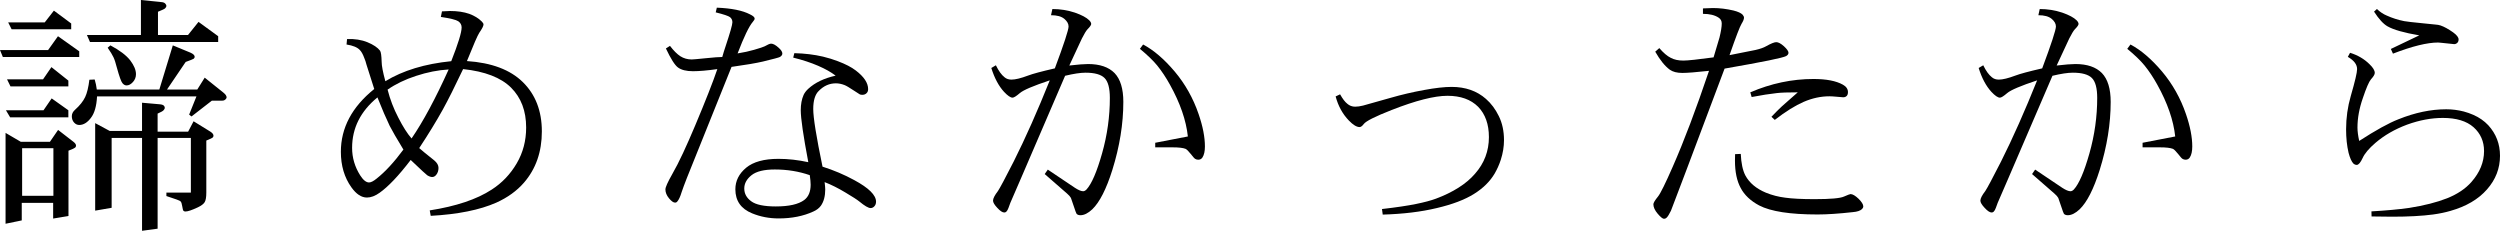
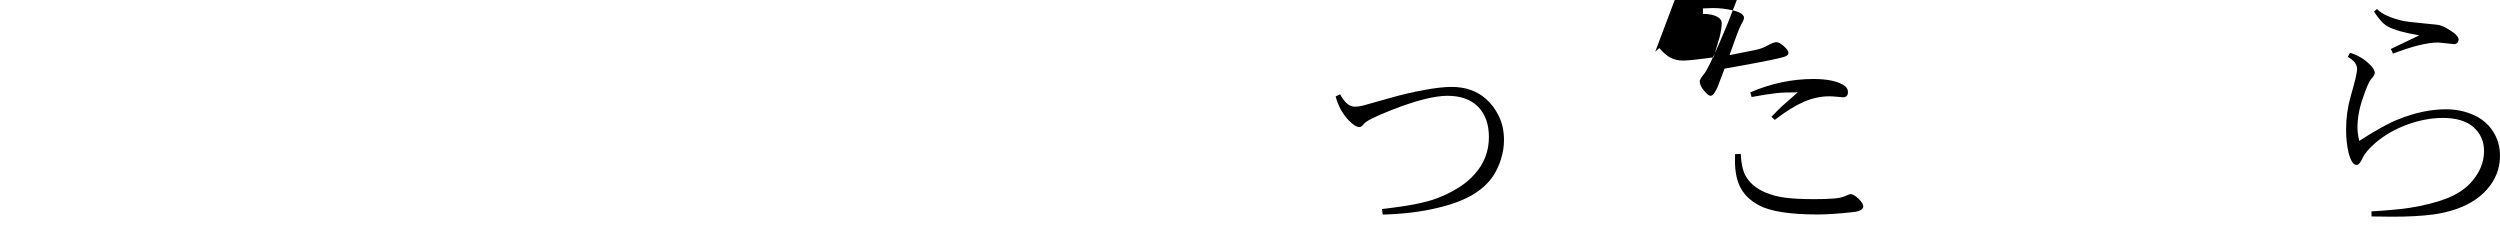
<svg xmlns="http://www.w3.org/2000/svg" id="_イヤー_2" viewBox="0 0 888.741 82.046">
  <g id="_ザイン">
    <g>
-       <path d="M28.169,20.259H1.011l-1.011-2.461H17.095l3.516-4.922,7.559,5.361v2.021ZM7.734,78.354l-5.757,1.187V47.241l5.405,3.164h10.371l2.9-4.219,5.449,4.219c.615,.469,.923,.923,.923,1.362,0,.264-.088,.483-.264,.659-.352,.293-1.158,.674-2.417,1.143v23.203l-5.449,.923v-5.581H7.734v6.24ZM3.604,41.704l-1.494-2.505H15.469l2.9-4.219,5.933,4.219v2.505H3.604Zm20.698-10.986H3.735l-1.23-2.505H15.293l2.988-4.351,6.021,4.79v2.065Zm1.011-20.303H4.131l-1.23-2.461H15.908l3.252-4.175,6.152,4.57v2.065Zm-6.328,42.275H7.866v16.919h11.118v-16.919Zm50.845-18.413H34.497c-.176,3.457-.908,6.006-2.197,7.646-1.26,1.67-2.637,2.505-4.131,2.505-.703,0-1.318-.292-1.846-.879-.527-.586-.791-1.333-.791-2.241,0-.849,.38-1.611,1.143-2.285,1.699-1.523,2.9-3.032,3.604-4.526,.674-1.435,1.171-3.486,1.494-6.152l1.89-.088c.352,1.172,.6,2.359,.747,3.56h22.236l4.79-15.688,6.284,2.593c.996,.439,1.494,.938,1.494,1.494,0,.205-.117,.425-.352,.659-.205,.147-1.158,.527-2.856,1.143l-6.636,9.8h10.767l2.637-4.219,6.636,5.317c.762,.615,1.143,1.172,1.143,1.67,0,.264-.147,.527-.439,.791-.293,.264-.659,.396-1.099,.396h-3.691l-7.251,5.625-.835-.659,2.593-6.46Zm7.734-19.336H31.992l-1.099-2.505h19.204V0l7.295,.747c.556,.03,.996,.191,1.318,.483,.292,.293,.439,.601,.439,.923,0,.235-.161,.513-.483,.835-.205,.205-1.04,.601-2.505,1.187V12.437h10.679l3.735-4.658,6.987,5.098v2.065Zm-37.881,58.931l-5.845,1.011v-31.113l5.142,2.769h11.514v-10.02l6.46,.571c.498,.03,.908,.161,1.23,.396,.264,.264,.396,.527,.396,.791,0,.323-.147,.63-.439,.923-.205,.264-.908,.659-2.109,1.187v6.416h10.854l1.934-3.691,5.977,3.691c.732,.469,1.099,.952,1.099,1.45,0,.235-.088,.439-.264,.615-.205,.205-.967,.571-2.285,1.099v18.501c0,1.612-.191,2.74-.571,3.384-.381,.645-1.187,1.259-2.417,1.846-2.109,.996-3.589,1.494-4.438,1.494-.323,0-.557-.088-.703-.264-.147-.147-.293-.689-.439-1.626-.176-.937-.323-1.45-.439-1.538-.205-.292-.718-.571-1.538-.835l-3.647-1.23v-1.23h8.701v-19.424h-11.821v32.256l-5.537,.747V49.043h-10.811v24.829Zm-1.406-56.909l.967-.835c3.311,1.758,5.669,3.545,7.075,5.361,1.347,1.787,2.021,3.413,2.021,4.878,0,1.055-.352,1.978-1.055,2.769-.732,.821-1.494,1.23-2.285,1.23-.557,0-1.055-.278-1.494-.835-.439-.527-1.084-2.329-1.934-5.405-.439-1.728-.85-2.988-1.23-3.779-.411-.879-1.099-2.006-2.065-3.384Z" />
-       <path d="M146.004,56.865c-2.197,2.872-4.212,5.267-6.043,7.185-1.831,1.919-3.493,3.406-4.987,4.46-1.582,1.143-3.091,1.714-4.526,1.714-1.963,0-3.809-1.215-5.537-3.647-2.49-3.486-3.735-7.69-3.735-12.612,0-8.525,3.955-15.967,11.865-22.324-1.611-4.98-2.534-7.881-2.769-8.701-.205-.849-.469-1.64-.791-2.373-.469-1.289-.996-2.226-1.582-2.812-.879-.937-2.446-1.582-4.702-1.934l.176-1.934c2.725-.117,5.156,.264,7.295,1.143,2.109,.879,3.588,1.875,4.438,2.988,.322,.469,.512,1.787,.571,3.955,0,1.377,.439,3.677,1.318,6.899,6.24-3.808,14.048-6.181,23.423-7.119,2.461-6.24,3.691-10.239,3.691-11.997,0-.908-.396-1.64-1.187-2.197-.791-.527-2.856-1.04-6.196-1.538l.396-1.978c1.289-.088,2.241-.132,2.856-.132,2.637,0,4.922,.337,6.855,1.011,1.816,.674,3.296,1.582,4.438,2.725,.41,.411,.615,.762,.615,1.055,0,.527-.498,1.509-1.494,2.944-.586,.879-2.051,4.234-4.395,10.063,8.76,.586,15.381,3.076,19.863,7.471,4.512,4.424,6.768,10.269,6.768,17.534,0,7.266-2.124,13.345-6.372,18.237-2.52,2.9-5.786,5.259-9.8,7.075-5.889,2.607-13.667,4.175-23.335,4.702l-.352-1.934c9.375-1.465,16.714-3.926,22.017-7.383,3.691-2.373,6.665-5.493,8.921-9.36,2.227-3.808,3.34-8.042,3.34-12.7,0-2.959-.447-5.617-1.34-7.976-.895-2.358-2.234-4.431-4.021-6.218-3.604-3.574-9.287-5.771-17.051-6.592-2.871,6.064-5.273,10.854-7.207,14.37-2.344,4.219-5.142,8.789-8.394,13.711,.879,.791,2.651,2.241,5.317,4.351,1.025,.85,1.538,1.743,1.538,2.681,0,.996-.278,1.831-.835,2.505-.41,.499-.879,.747-1.406,.747-.498,0-1.084-.205-1.758-.615-.264-.146-2.227-1.962-5.889-5.449Zm-11.821-22.236c-6.006,4.922-9.009,10.898-9.009,17.93,0,3.487,.952,6.739,2.856,9.756,1.083,1.699,2.138,2.549,3.164,2.549,.674,0,1.567-.454,2.681-1.362,3.047-2.402,6.226-5.845,9.536-10.327-2.402-3.955-4.028-6.768-4.878-8.438-1.23-2.549-2.681-5.917-4.351-10.107Zm3.604-2.769c.879,3.457,2.153,6.783,3.823,9.976,1.641,3.223,3.208,5.684,4.702,7.383,4.102-5.977,8.496-14.15,13.184-24.521-3.721,.205-7.588,.967-11.602,2.285-3.867,1.26-7.236,2.886-10.107,4.878Z" />
-       <path d="M236.725,17.227l1.45-.923c1.289,1.699,2.52,2.93,3.691,3.691,1.201,.762,2.549,1.143,4.043,1.143,.469,0,2.124-.146,4.966-.439,2.812-.292,4.775-.439,5.889-.439,.352-1.259,.732-2.49,1.143-3.691,1.641-4.922,2.461-7.807,2.461-8.657,0-.732-.278-1.333-.835-1.802-.557-.439-2.256-1.011-5.098-1.714l.396-1.67c5.215,.205,9.141,.996,11.777,2.373,1.113,.527,1.67,1.026,1.67,1.494,0,.293-.22,.689-.659,1.187-1.348,1.582-3.149,5.317-5.405,11.206,2.197-.352,4.146-.776,5.845-1.274,2.109-.615,3.354-1.025,3.735-1.23,1.113-.644,1.89-.967,2.329-.967,.732,0,1.641,.499,2.725,1.494,.85,.762,1.274,1.436,1.274,2.021,0,.469-.293,.879-.879,1.23-.293,.176-2.314,.718-6.064,1.626-2.402,.557-6.108,1.187-11.118,1.89l-15.864,39.463c-.85,2.168-1.479,3.867-1.89,5.098-.469,1.553-.967,2.637-1.494,3.252-.205,.293-.483,.439-.835,.439-.586,0-1.304-.512-2.153-1.538-.85-1.025-1.274-2.08-1.274-3.164,0-.761,.806-2.563,2.417-5.405,1.201-2.08,2.49-4.599,3.867-7.559,1.377-2.959,2.798-6.181,4.263-9.668,3.721-8.847,6.357-15.557,7.91-20.127-3.574,.499-6.46,.747-8.657,.747-2.344,0-4.116-.439-5.317-1.318-1.113-.791-2.549-3.047-4.307-6.768Zm56.426,47.505c.146,1.26,.22,2.125,.22,2.593,0,2.403-.513,4.336-1.538,5.801-.645,.879-1.538,1.567-2.681,2.065-3.545,1.64-7.661,2.461-12.349,2.461-3.34,0-6.475-.601-9.404-1.802-3.984-1.612-5.977-4.467-5.977-8.569,0-2.959,1.274-5.508,3.823-7.646,2.549-2.109,6.387-3.164,11.514-3.164,3.428,0,6.958,.396,10.591,1.187-1.787-9.463-2.681-15.615-2.681-18.457,0-2.109,.337-3.926,1.011-5.449,.352-.761,.908-1.494,1.67-2.197,2.402-2.197,5.64-3.75,9.712-4.658-1.582-1.23-3.662-2.402-6.24-3.516-2.578-1.113-5.522-2.08-8.833-2.9l.396-1.582c3.662,.088,7.061,.499,10.195,1.23,1.934,.469,3.691,1.011,5.273,1.626,2.725,1.026,4.849,2.125,6.372,3.296,2.93,2.227,4.395,4.438,4.395,6.636,0,.615-.19,1.099-.571,1.45-.381,.381-.879,.571-1.494,.571-.41,0-.718-.058-.923-.176l-1.978-1.274c-1.67-1.113-2.812-1.787-3.428-2.021-1.055-.41-2.08-.615-3.076-.615-2.285,0-4.307,.894-6.064,2.681-1.318,1.26-1.978,3.413-1.978,6.46,0,3.047,1.099,9.873,3.296,20.479,3.984,1.26,7.749,2.856,11.294,4.79,5.156,2.784,7.734,5.333,7.734,7.646,0,.674-.19,1.215-.571,1.626-.381,.439-.835,.659-1.362,.659-.791,0-2.124-.777-3.999-2.329-.791-.644-2.446-1.714-4.966-3.208-2.578-1.552-5.039-2.783-7.383-3.691Zm-5.273-2.461c-3.867-1.347-8.013-2.021-12.437-2.021-3.809,0-6.562,.674-8.262,2.021-1.729,1.377-2.593,2.959-2.593,4.746,0,1.817,.82,3.325,2.461,4.526,1.641,1.23,4.556,1.846,8.745,1.846,4.688,0,8.057-.761,10.107-2.285,1.523-1.143,2.285-2.959,2.285-5.449,0-.82-.103-1.948-.308-3.384Z" />
-       <path d="M373.192,28.564c-5.83,1.934-9.375,3.443-10.635,4.526-1.26,1.084-2.124,1.626-2.593,1.626-.732,0-1.743-.688-3.032-2.065-1.904-2.08-3.413-4.907-4.526-8.481l1.626-.967c.967,1.993,1.992,3.413,3.076,4.263,.645,.557,1.465,.835,2.461,.835,1.377,0,3.354-.483,5.933-1.45,1.611-.615,4.775-1.465,9.492-2.549,3.252-8.701,4.878-13.667,4.878-14.897,0-.967-.513-1.875-1.538-2.725-1.025-.849-2.593-1.274-4.702-1.274l.483-2.197c2.783,0,5.449,.425,7.998,1.274,2.432,.85,4.131,1.758,5.098,2.725,.469,.469,.703,.908,.703,1.318,0,.381-.439,1.011-1.318,1.89-.469,.499-1.128,1.582-1.978,3.252l-4.482,9.624c3.047-.352,5.273-.527,6.68-.527,4.16,0,7.295,1.07,9.404,3.208,2.08,2.168,3.12,5.581,3.12,10.239,0,7.793-1.304,15.864-3.911,24.214-2.139,6.797-4.512,11.455-7.119,13.975-1.494,1.406-2.9,2.109-4.219,2.109-.586,0-1.04-.161-1.362-.483-.117-.117-.469-1.07-1.055-2.856-.615-1.816-.938-2.753-.967-2.812-.234-.439-.688-.952-1.362-1.538l-7.954-6.943,1.099-1.582,9.624,6.46c1.26,.821,2.241,1.23,2.944,1.23,.381,0,.776-.205,1.187-.615,1.846-2.021,3.691-6.299,5.537-12.832,1.846-6.504,2.769-13.081,2.769-19.731,0-3.457-.63-5.815-1.89-7.075-1.26-1.259-3.516-1.89-6.768-1.89-1.787,0-4.204,.367-7.251,1.099l-15.601,36.255-3.867,8.921c-.146,.381-.366,.981-.659,1.802-.205,.586-.469,1.04-.791,1.362-.205,.176-.439,.264-.703,.264-.645,0-1.465-.542-2.461-1.626-1.025-1.084-1.538-1.948-1.538-2.593,0-.761,.586-1.904,1.758-3.428,.703-1.055,2.563-4.541,5.581-10.459,4.219-8.408,8.496-18.032,12.832-28.872Zm32.036-11.206l1.143-1.538c3.721,1.963,7.456,5.157,11.206,9.58,3.75,4.454,6.592,9.507,8.525,15.161,1.494,4.336,2.241,8.174,2.241,11.514,0,1.699-.293,3.003-.879,3.911-.352,.527-.85,.791-1.494,.791-.41,0-.776-.102-1.099-.308-.234-.117-.762-.703-1.582-1.758-.82-1.025-1.436-1.626-1.846-1.802-.908-.352-2.446-.527-4.614-.527h-6.152v-1.626l11.602-2.241c-.615-5.742-2.739-11.88-6.372-18.413-1.406-2.549-2.915-4.819-4.526-6.812-1.406-1.728-3.457-3.706-6.152-5.933Z" />
      <path d="M474.812,34.277l1.582-.747c.908,1.612,1.758,2.725,2.549,3.34,.791,.703,1.729,1.055,2.812,1.055,.82,0,1.758-.132,2.812-.396l9.844-2.769c3.867-1.113,7.822-2.036,11.865-2.769,3.955-.732,7.207-1.099,9.756-1.099,4.922,0,8.994,1.421,12.217,4.263,1.846,1.612,3.369,3.647,4.57,6.108,1.23,2.49,1.846,5.347,1.846,8.569,0,2.285-.381,4.614-1.143,6.987-.557,1.699-1.274,3.311-2.153,4.834-1.67,2.842-4.131,5.273-7.383,7.295-3.281,2.051-7.676,3.72-13.184,5.01-5.596,1.347-12.012,2.124-19.248,2.329l-.264-1.978c5.098-.586,9.141-1.187,12.129-1.802,2.9-.586,5.259-1.215,7.075-1.89,2.988-1.113,5.661-2.417,8.021-3.911,2.357-1.494,4.313-3.149,5.866-4.966,3.281-3.72,4.922-8.056,4.922-13.008,0-4.541-1.274-8.13-3.823-10.767-2.607-2.607-6.24-3.911-10.898-3.911s-11.279,1.685-19.863,5.054c-5.83,2.285-9.126,3.941-9.888,4.966-.557,.733-1.055,1.099-1.494,1.099-1.055,0-2.329-.776-3.823-2.329-2.227-2.314-3.794-5.17-4.702-8.569Z" />
-       <path d="M588.428,18.369l1.45-1.274c1.465,1.699,2.827,2.856,4.087,3.472,1.201,.645,2.681,.967,4.438,.967,1.582,0,5.171-.38,10.767-1.143,1.23-4.101,1.934-6.46,2.109-7.075,.527-2.168,.791-3.823,.791-4.966,0-.908-.366-1.596-1.099-2.065-1.348-.908-3.208-1.362-5.581-1.362v-1.934c1.465-.088,2.651-.132,3.56-.132,2.344,0,4.775,.293,7.295,.879,1.611,.411,2.695,.908,3.252,1.494,.322,.381,.483,.733,.483,1.055,0,.527-.293,1.26-.879,2.197-.586,.938-2.007,4.644-4.263,11.118l9.272-1.846c1.641-.38,2.886-.82,3.735-1.318,1.729-.967,2.93-1.45,3.604-1.45,.732,0,1.641,.483,2.725,1.45,1.084,.996,1.626,1.773,1.626,2.329,0,.469-.293,.865-.879,1.187-.645,.323-2.688,.835-6.131,1.538s-8.679,1.67-15.71,2.9l-13.359,35.508-3.12,8.218c-1.406,3.779-2.271,6.049-2.593,6.812-.615,1.259-1.128,2.08-1.538,2.461-.264,.264-.571,.396-.923,.396-.469,0-1.216-.601-2.241-1.802-1.025-1.202-1.538-2.329-1.538-3.384,0-.468,.557-1.391,1.67-2.769,.879-1.113,2.607-4.614,5.186-10.503,4.014-9.111,8.32-20.493,12.92-34.146-4.57,.499-7.734,.747-9.492,.747-1.875,0-3.354-.38-4.438-1.143-1.758-1.289-3.486-3.428-5.186-6.416Zm28.389,36.431l2.021-.088c.146,3.281,.688,5.83,1.626,7.646,1.436,2.666,3.882,4.717,7.339,6.152,2.168,.879,4.438,1.465,6.812,1.758,2.461,.352,5.947,.527,10.459,.527,5.654,0,9.141-.308,10.459-.923,1.348-.586,2.124-.879,2.329-.879,.732,0,1.685,.557,2.856,1.67,1.113,1.114,1.67,2.006,1.67,2.681,0,.352-.146,.674-.439,.967-.645,.615-1.743,.981-3.296,1.099-4.98,.556-9.155,.835-12.524,.835-9.727,0-16.641-1.07-20.742-3.208-3.076-1.64-5.273-3.72-6.592-6.24-1.348-2.49-2.021-5.713-2.021-9.668,0-.879,.015-1.655,.044-2.329Zm5.889-20.303l-.483-1.67c7.354-3.164,14.839-4.746,22.456-4.746,4.57,0,8.057,.674,10.459,2.021,1.201,.674,1.802,1.553,1.802,2.637,0,.615-.146,1.07-.439,1.362-.322,.323-.732,.483-1.23,.483-.322,0-1.567-.102-3.735-.308-.264-.029-.645-.044-1.143-.044-3.076,0-6.138,.659-9.185,1.978-2.988,1.29-6.416,3.428-10.283,6.416l-1.187-1.099c1.406-1.494,2.666-2.753,3.779-3.779l5.581-4.922c-3.486,0-5.962,.088-7.427,.264-2.461,.264-5.449,.733-8.965,1.406Z" />
-       <path d="M724.192,28.564c-5.83,1.934-9.375,3.443-10.635,4.526-1.26,1.084-2.124,1.626-2.593,1.626-.732,0-1.743-.688-3.032-2.065-1.904-2.08-3.413-4.907-4.526-8.481l1.626-.967c.967,1.993,1.992,3.413,3.076,4.263,.645,.557,1.465,.835,2.461,.835,1.377,0,3.354-.483,5.933-1.45,1.611-.615,4.775-1.465,9.492-2.549,3.252-8.701,4.878-13.667,4.878-14.897,0-.967-.513-1.875-1.538-2.725-1.025-.849-2.593-1.274-4.702-1.274l.483-2.197c2.783,0,5.449,.425,7.998,1.274,2.432,.85,4.131,1.758,5.098,2.725,.469,.469,.703,.908,.703,1.318,0,.381-.439,1.011-1.318,1.89-.469,.499-1.128,1.582-1.978,3.252l-4.482,9.624c3.047-.352,5.273-.527,6.68-.527,4.16,0,7.295,1.07,9.404,3.208,2.08,2.168,3.12,5.581,3.12,10.239,0,7.793-1.304,15.864-3.911,24.214-2.139,6.797-4.512,11.455-7.119,13.975-1.494,1.406-2.9,2.109-4.219,2.109-.586,0-1.04-.161-1.362-.483-.117-.117-.469-1.07-1.055-2.856-.615-1.816-.938-2.753-.967-2.812-.234-.439-.688-.952-1.362-1.538l-7.954-6.943,1.099-1.582,9.624,6.46c1.26,.821,2.241,1.23,2.944,1.23,.381,0,.776-.205,1.187-.615,1.846-2.021,3.691-6.299,5.537-12.832,1.846-6.504,2.769-13.081,2.769-19.731,0-3.457-.63-5.815-1.89-7.075-1.26-1.259-3.516-1.89-6.768-1.89-1.787,0-4.204,.367-7.251,1.099l-15.601,36.255-3.867,8.921c-.146,.381-.366,.981-.659,1.802-.205,.586-.469,1.04-.791,1.362-.205,.176-.439,.264-.703,.264-.645,0-1.465-.542-2.461-1.626-1.025-1.084-1.538-1.948-1.538-2.593,0-.761,.586-1.904,1.758-3.428,.703-1.055,2.563-4.541,5.581-10.459,4.219-8.408,8.496-18.032,12.832-28.872Zm32.036-11.206l1.143-1.538c3.721,1.963,7.456,5.157,11.206,9.58,3.75,4.454,6.592,9.507,8.525,15.161,1.494,4.336,2.241,8.174,2.241,11.514,0,1.699-.293,3.003-.879,3.911-.352,.527-.85,.791-1.494,.791-.41,0-.776-.102-1.099-.308-.234-.117-.762-.703-1.582-1.758-.82-1.025-1.436-1.626-1.846-1.802-.908-.352-2.446-.527-4.614-.527h-6.152v-1.626l11.602-2.241c-.615-5.742-2.739-11.88-6.372-18.413-1.406-2.549-2.915-4.819-4.526-6.812-1.406-1.728-3.457-3.706-6.152-5.933Z" />
+       <path d="M588.428,18.369l1.45-1.274c1.465,1.699,2.827,2.856,4.087,3.472,1.201,.645,2.681,.967,4.438,.967,1.582,0,5.171-.38,10.767-1.143,1.23-4.101,1.934-6.46,2.109-7.075,.527-2.168,.791-3.823,.791-4.966,0-.908-.366-1.596-1.099-2.065-1.348-.908-3.208-1.362-5.581-1.362v-1.934c1.465-.088,2.651-.132,3.56-.132,2.344,0,4.775,.293,7.295,.879,1.611,.411,2.695,.908,3.252,1.494,.322,.381,.483,.733,.483,1.055,0,.527-.293,1.26-.879,2.197-.586,.938-2.007,4.644-4.263,11.118l9.272-1.846c1.641-.38,2.886-.82,3.735-1.318,1.729-.967,2.93-1.45,3.604-1.45,.732,0,1.641,.483,2.725,1.45,1.084,.996,1.626,1.773,1.626,2.329,0,.469-.293,.865-.879,1.187-.645,.323-2.688,.835-6.131,1.538s-8.679,1.67-15.71,2.9c-1.406,3.779-2.271,6.049-2.593,6.812-.615,1.259-1.128,2.08-1.538,2.461-.264,.264-.571,.396-.923,.396-.469,0-1.216-.601-2.241-1.802-1.025-1.202-1.538-2.329-1.538-3.384,0-.468,.557-1.391,1.67-2.769,.879-1.113,2.607-4.614,5.186-10.503,4.014-9.111,8.32-20.493,12.92-34.146-4.57,.499-7.734,.747-9.492,.747-1.875,0-3.354-.38-4.438-1.143-1.758-1.289-3.486-3.428-5.186-6.416Zm28.389,36.431l2.021-.088c.146,3.281,.688,5.83,1.626,7.646,1.436,2.666,3.882,4.717,7.339,6.152,2.168,.879,4.438,1.465,6.812,1.758,2.461,.352,5.947,.527,10.459,.527,5.654,0,9.141-.308,10.459-.923,1.348-.586,2.124-.879,2.329-.879,.732,0,1.685,.557,2.856,1.67,1.113,1.114,1.67,2.006,1.67,2.681,0,.352-.146,.674-.439,.967-.645,.615-1.743,.981-3.296,1.099-4.98,.556-9.155,.835-12.524,.835-9.727,0-16.641-1.07-20.742-3.208-3.076-1.64-5.273-3.72-6.592-6.24-1.348-2.49-2.021-5.713-2.021-9.668,0-.879,.015-1.655,.044-2.329Zm5.889-20.303l-.483-1.67c7.354-3.164,14.839-4.746,22.456-4.746,4.57,0,8.057,.674,10.459,2.021,1.201,.674,1.802,1.553,1.802,2.637,0,.615-.146,1.07-.439,1.362-.322,.323-.732,.483-1.23,.483-.322,0-1.567-.102-3.735-.308-.264-.029-.645-.044-1.143-.044-3.076,0-6.138,.659-9.185,1.978-2.988,1.29-6.416,3.428-10.283,6.416l-1.187-1.099c1.406-1.494,2.666-2.753,3.779-3.779l5.581-4.922c-3.486,0-5.962,.088-7.427,.264-2.461,.264-5.449,.733-8.965,1.406Z" />
      <path d="M843.082,76.948l-.044-1.802c5.186-.293,9.653-.703,13.403-1.23,5.361-.85,9.858-1.992,13.491-3.428,3.662-1.465,6.548-3.398,8.657-5.801,2.988-3.398,4.482-7.06,4.482-10.986,0-3.428-1.245-6.255-3.735-8.481-2.49-2.197-6.123-3.296-10.898-3.296-4.102,0-8.335,.791-12.7,2.373-4.395,1.641-8.159,3.809-11.294,6.504-2.285,1.963-3.794,3.75-4.526,5.361-.762,1.641-1.465,2.461-2.109,2.461-.41,0-.806-.161-1.187-.483-.645-.674-1.216-1.948-1.714-3.823-.586-2.49-.879-5.273-.879-8.35,0-4.072,.557-8.027,1.67-11.865,1.494-5.156,2.241-8.334,2.241-9.536,0-1.64-1.099-3.091-3.296-4.351l.791-1.45c2.754,.85,5.068,2.212,6.943,4.087,1.23,1.172,1.846,2.197,1.846,3.076,0,.527-.454,1.29-1.362,2.285-.703,.821-1.67,3.062-2.9,6.724-1.26,3.604-1.89,7.075-1.89,10.415,0,1.29,.205,2.872,.615,4.746,5.889-3.808,10.532-6.372,13.931-7.69,5.889-2.373,11.558-3.56,17.007-3.56,2.109,0,4.189,.264,6.24,.791,1.113,.293,2.241,.689,3.384,1.187,2.08,.908,3.853,2.139,5.317,3.691,2.783,3.047,4.175,6.665,4.175,10.854,0,4.482-1.538,8.467-4.614,11.953-3.076,3.516-7.412,6.064-13.008,7.646-1.787,.527-3.823,.952-6.108,1.274-3.955,.527-8.833,.791-14.634,.791-.41,0-2.842-.03-7.295-.088Zm.879-72.817l1.011-.923c1.143,1.055,2.314,1.831,3.516,2.329,1.934,.879,3.999,1.538,6.196,1.978,.732,.147,3.032,.411,6.899,.791l4.351,.439c.557,.03,1.113,.132,1.67,.308,1.289,.439,2.783,1.26,4.482,2.461,1.289,.938,1.934,1.773,1.934,2.505,0,.499-.146,.894-.439,1.187-.322,.323-.703,.483-1.143,.483-.205,0-1.758-.161-4.658-.483-.469-.058-.82-.088-1.055-.088-3.867,0-9.214,1.318-16.04,3.955l-.747-1.67,10.107-4.834c-5.361-.908-9.126-1.978-11.294-3.208-1.494-.849-3.091-2.593-4.79-5.229Z" />
    </g>
  </g>
</svg>